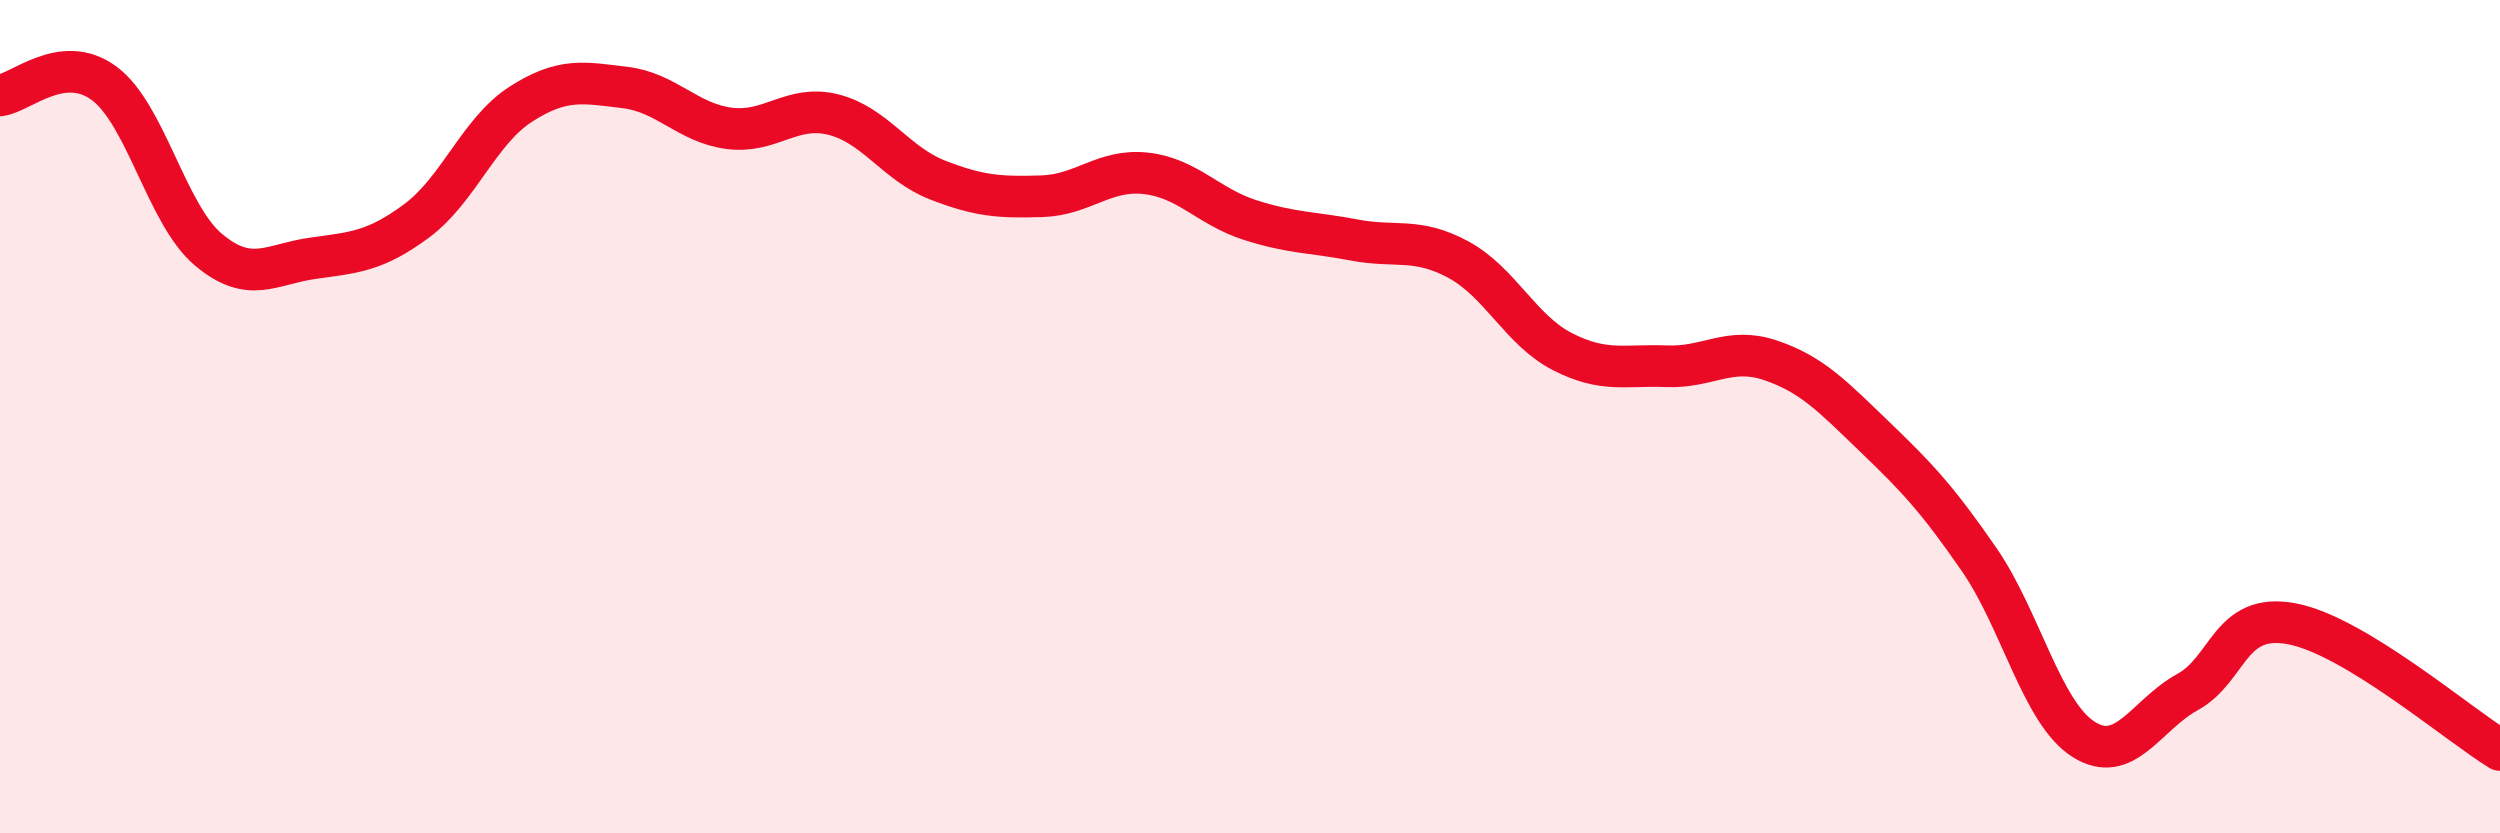
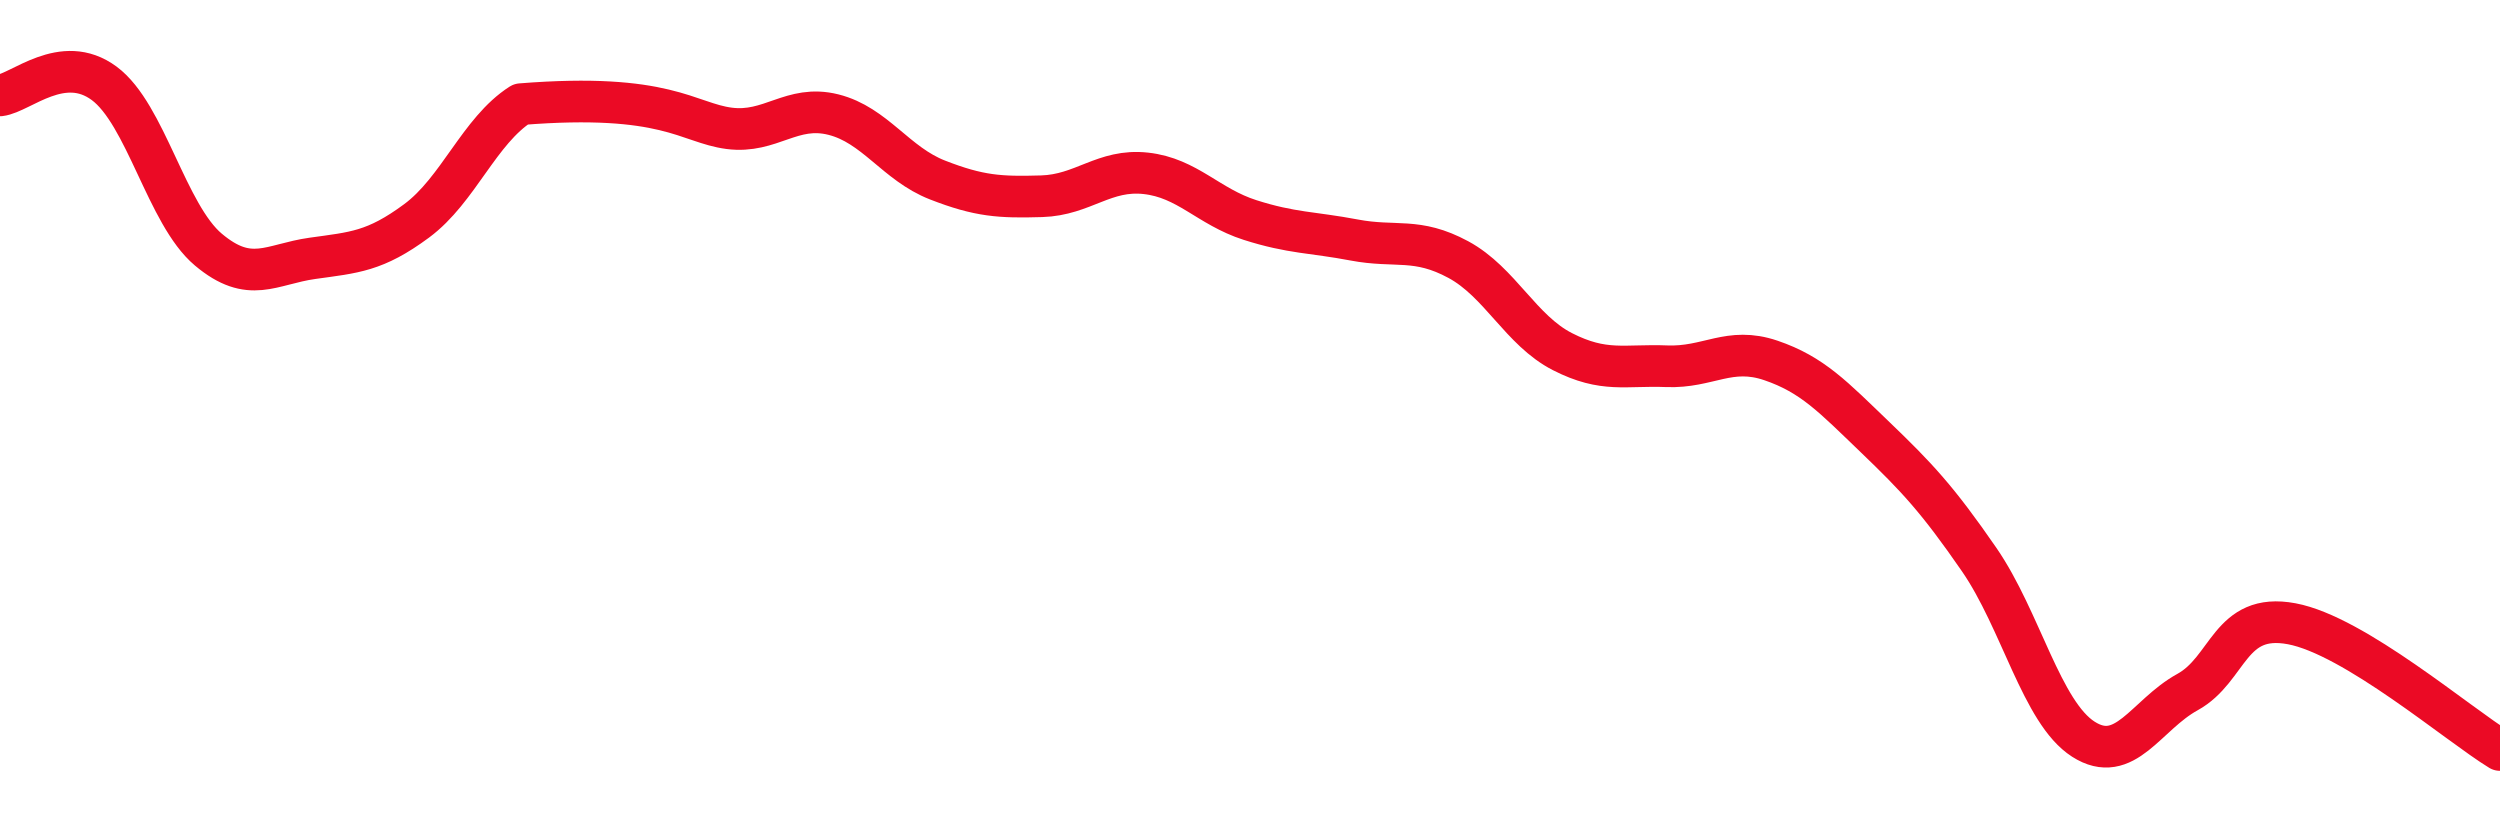
<svg xmlns="http://www.w3.org/2000/svg" width="60" height="20" viewBox="0 0 60 20">
-   <path d="M 0,2.29 C 0.5,2.23 1.5,1.26 2.5,2 C 3.5,2.74 4,5.15 5,5.99 C 6,6.83 6.5,6.34 7.5,6.2 C 8.5,6.06 9,6.04 10,5.3 C 11,4.56 11.5,3.14 12.5,2.5 C 13.5,1.86 14,1.98 15,2.1 C 16,2.22 16.5,2.95 17.5,3.08 C 18.5,3.21 19,2.5 20,2.75 C 21,3 21.5,3.93 22.5,4.32 C 23.5,4.71 24,4.74 25,4.71 C 26,4.68 26.5,4.05 27.5,4.16 C 28.5,4.27 29,4.96 30,5.28 C 31,5.6 31.5,5.57 32.5,5.76 C 33.5,5.95 34,5.69 35,6.23 C 36,6.77 36.5,7.93 37.5,8.44 C 38.5,8.95 39,8.75 40,8.79 C 41,8.83 41.5,8.31 42.5,8.65 C 43.5,8.99 44,9.53 45,10.49 C 46,11.45 46.5,11.98 47.5,13.43 C 48.5,14.88 49,17.1 50,17.74 C 51,18.38 51.5,17.16 52.5,16.61 C 53.5,16.06 53.5,14.69 55,14.97 C 56.5,15.25 59,17.39 60,18L60 20L0 20Z" fill="#EB0A25" opacity="0.1" stroke-linecap="round" stroke-linejoin="round" />
-   <path d="M 0,2.29 C 0.5,2.23 1.5,1.26 2.5,2 C 3.5,2.74 4,5.15 5,5.99 C 6,6.83 6.5,6.34 7.5,6.2 C 8.5,6.06 9,6.04 10,5.3 C 11,4.56 11.5,3.14 12.5,2.5 C 13.5,1.86 14,1.98 15,2.1 C 16,2.22 16.5,2.95 17.5,3.08 C 18.5,3.21 19,2.5 20,2.75 C 21,3 21.5,3.93 22.5,4.32 C 23.5,4.71 24,4.74 25,4.71 C 26,4.68 26.5,4.05 27.5,4.16 C 28.5,4.27 29,4.96 30,5.28 C 31,5.6 31.5,5.57 32.5,5.76 C 33.5,5.95 34,5.69 35,6.23 C 36,6.77 36.5,7.93 37.5,8.44 C 38.5,8.95 39,8.75 40,8.79 C 41,8.83 41.5,8.31 42.5,8.65 C 43.5,8.99 44,9.53 45,10.49 C 46,11.45 46.5,11.98 47.5,13.43 C 48.5,14.88 49,17.1 50,17.74 C 51,18.38 51.5,17.16 52.5,16.61 C 53.5,16.06 53.5,14.69 55,14.97 C 56.5,15.25 59,17.39 60,18" stroke="#EB0A25" stroke-width="1" fill="none" stroke-linecap="round" stroke-linejoin="round" />
+   <path d="M 0,2.29 C 0.5,2.23 1.5,1.26 2.5,2 C 3.5,2.74 4,5.15 5,5.99 C 6,6.83 6.5,6.34 7.5,6.2 C 8.5,6.06 9,6.04 10,5.3 C 11,4.56 11.5,3.14 12.5,2.5 C 16,2.22 16.5,2.95 17.5,3.08 C 18.5,3.21 19,2.5 20,2.75 C 21,3 21.5,3.93 22.5,4.32 C 23.5,4.71 24,4.74 25,4.71 C 26,4.68 26.5,4.05 27.5,4.16 C 28.5,4.27 29,4.96 30,5.28 C 31,5.6 31.5,5.57 32.5,5.76 C 33.5,5.95 34,5.69 35,6.23 C 36,6.77 36.5,7.93 37.5,8.44 C 38.5,8.95 39,8.75 40,8.79 C 41,8.83 41.5,8.31 42.5,8.65 C 43.5,8.99 44,9.53 45,10.49 C 46,11.45 46.5,11.98 47.5,13.43 C 48.5,14.88 49,17.1 50,17.74 C 51,18.38 51.5,17.16 52.5,16.61 C 53.5,16.06 53.5,14.69 55,14.97 C 56.5,15.25 59,17.39 60,18" stroke="#EB0A25" stroke-width="1" fill="none" stroke-linecap="round" stroke-linejoin="round" />
</svg>